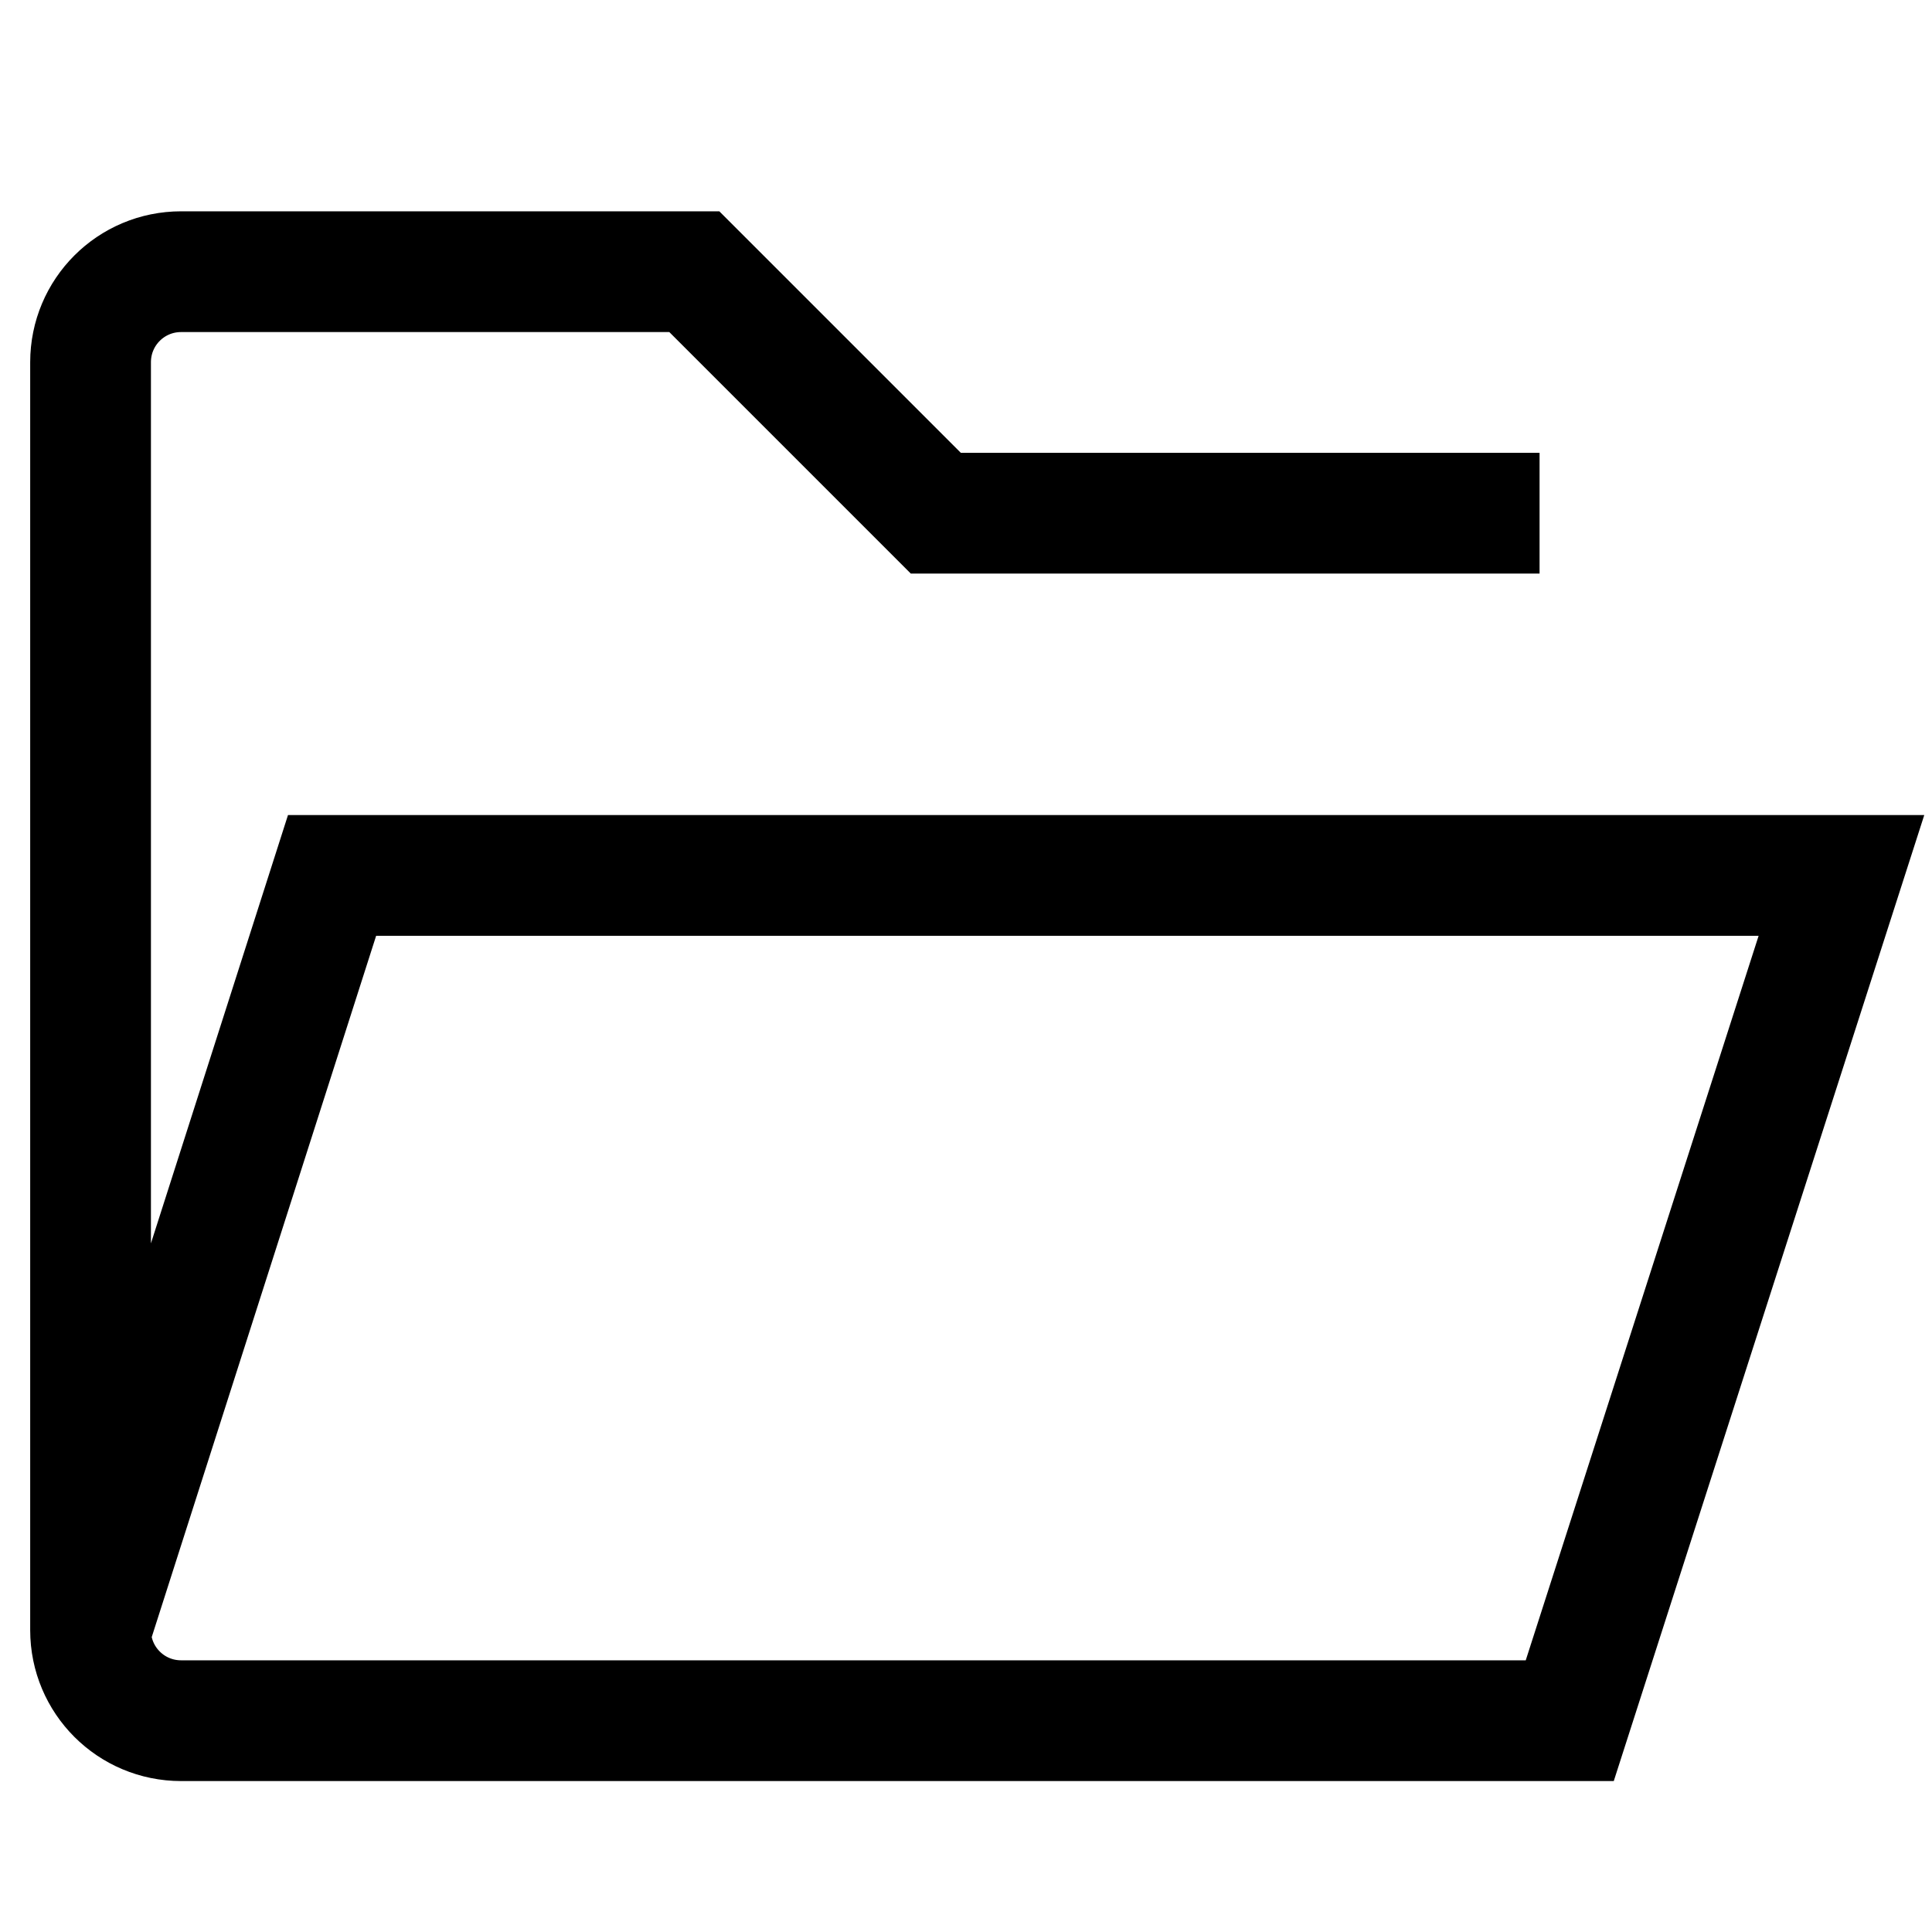
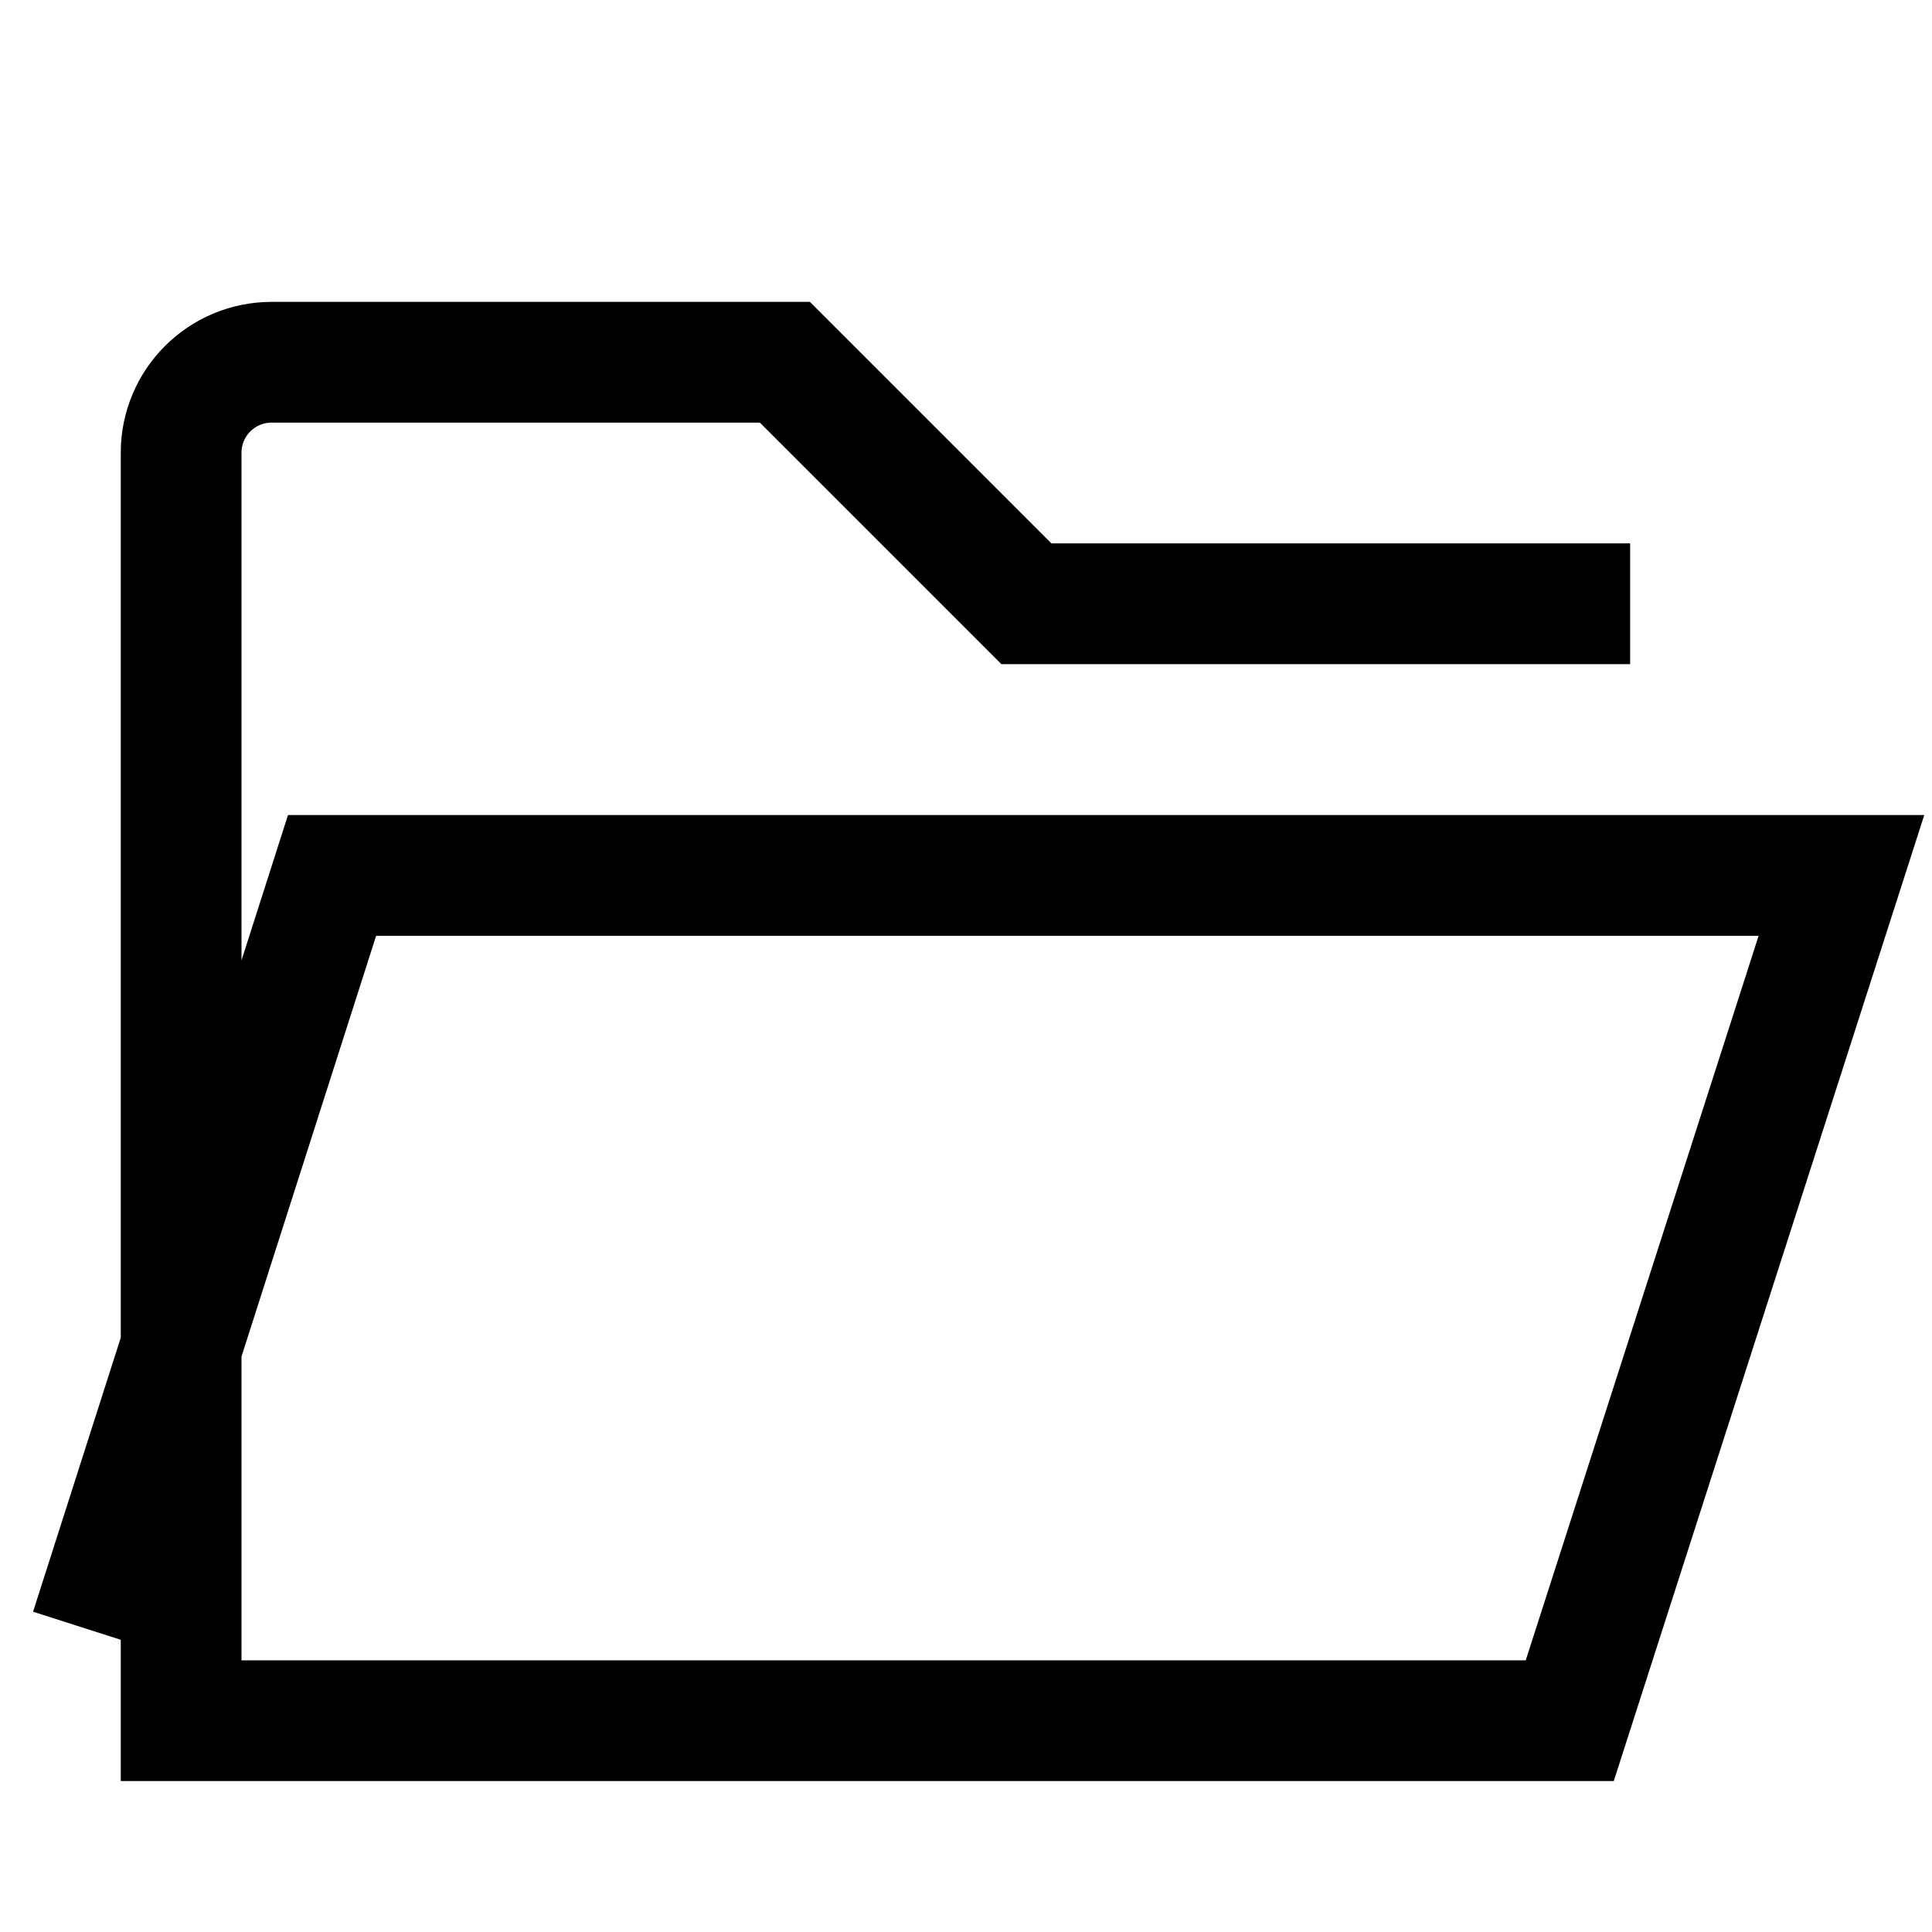
<svg xmlns="http://www.w3.org/2000/svg" fill="none" stroke="currentColor" version="1.1" viewBox="0 0 16 16">
-   <path d="m0.75 13.5 2-6.25h12.5l-2.25 7h-11.5c-0.415 0-0.75-0.335-0.75-0.75v-10.5c0-0.415 0.335-0.75 0.75-0.75h4.25l2 2h5" fill="none" stroke="currentColor" />
+   <path d="m0.75 13.5 2-6.25h12.5l-2.25 7h-11.5v-10.5c0-0.415 0.335-0.75 0.75-0.75h4.25l2 2h5" fill="none" stroke="currentColor" />
</svg>